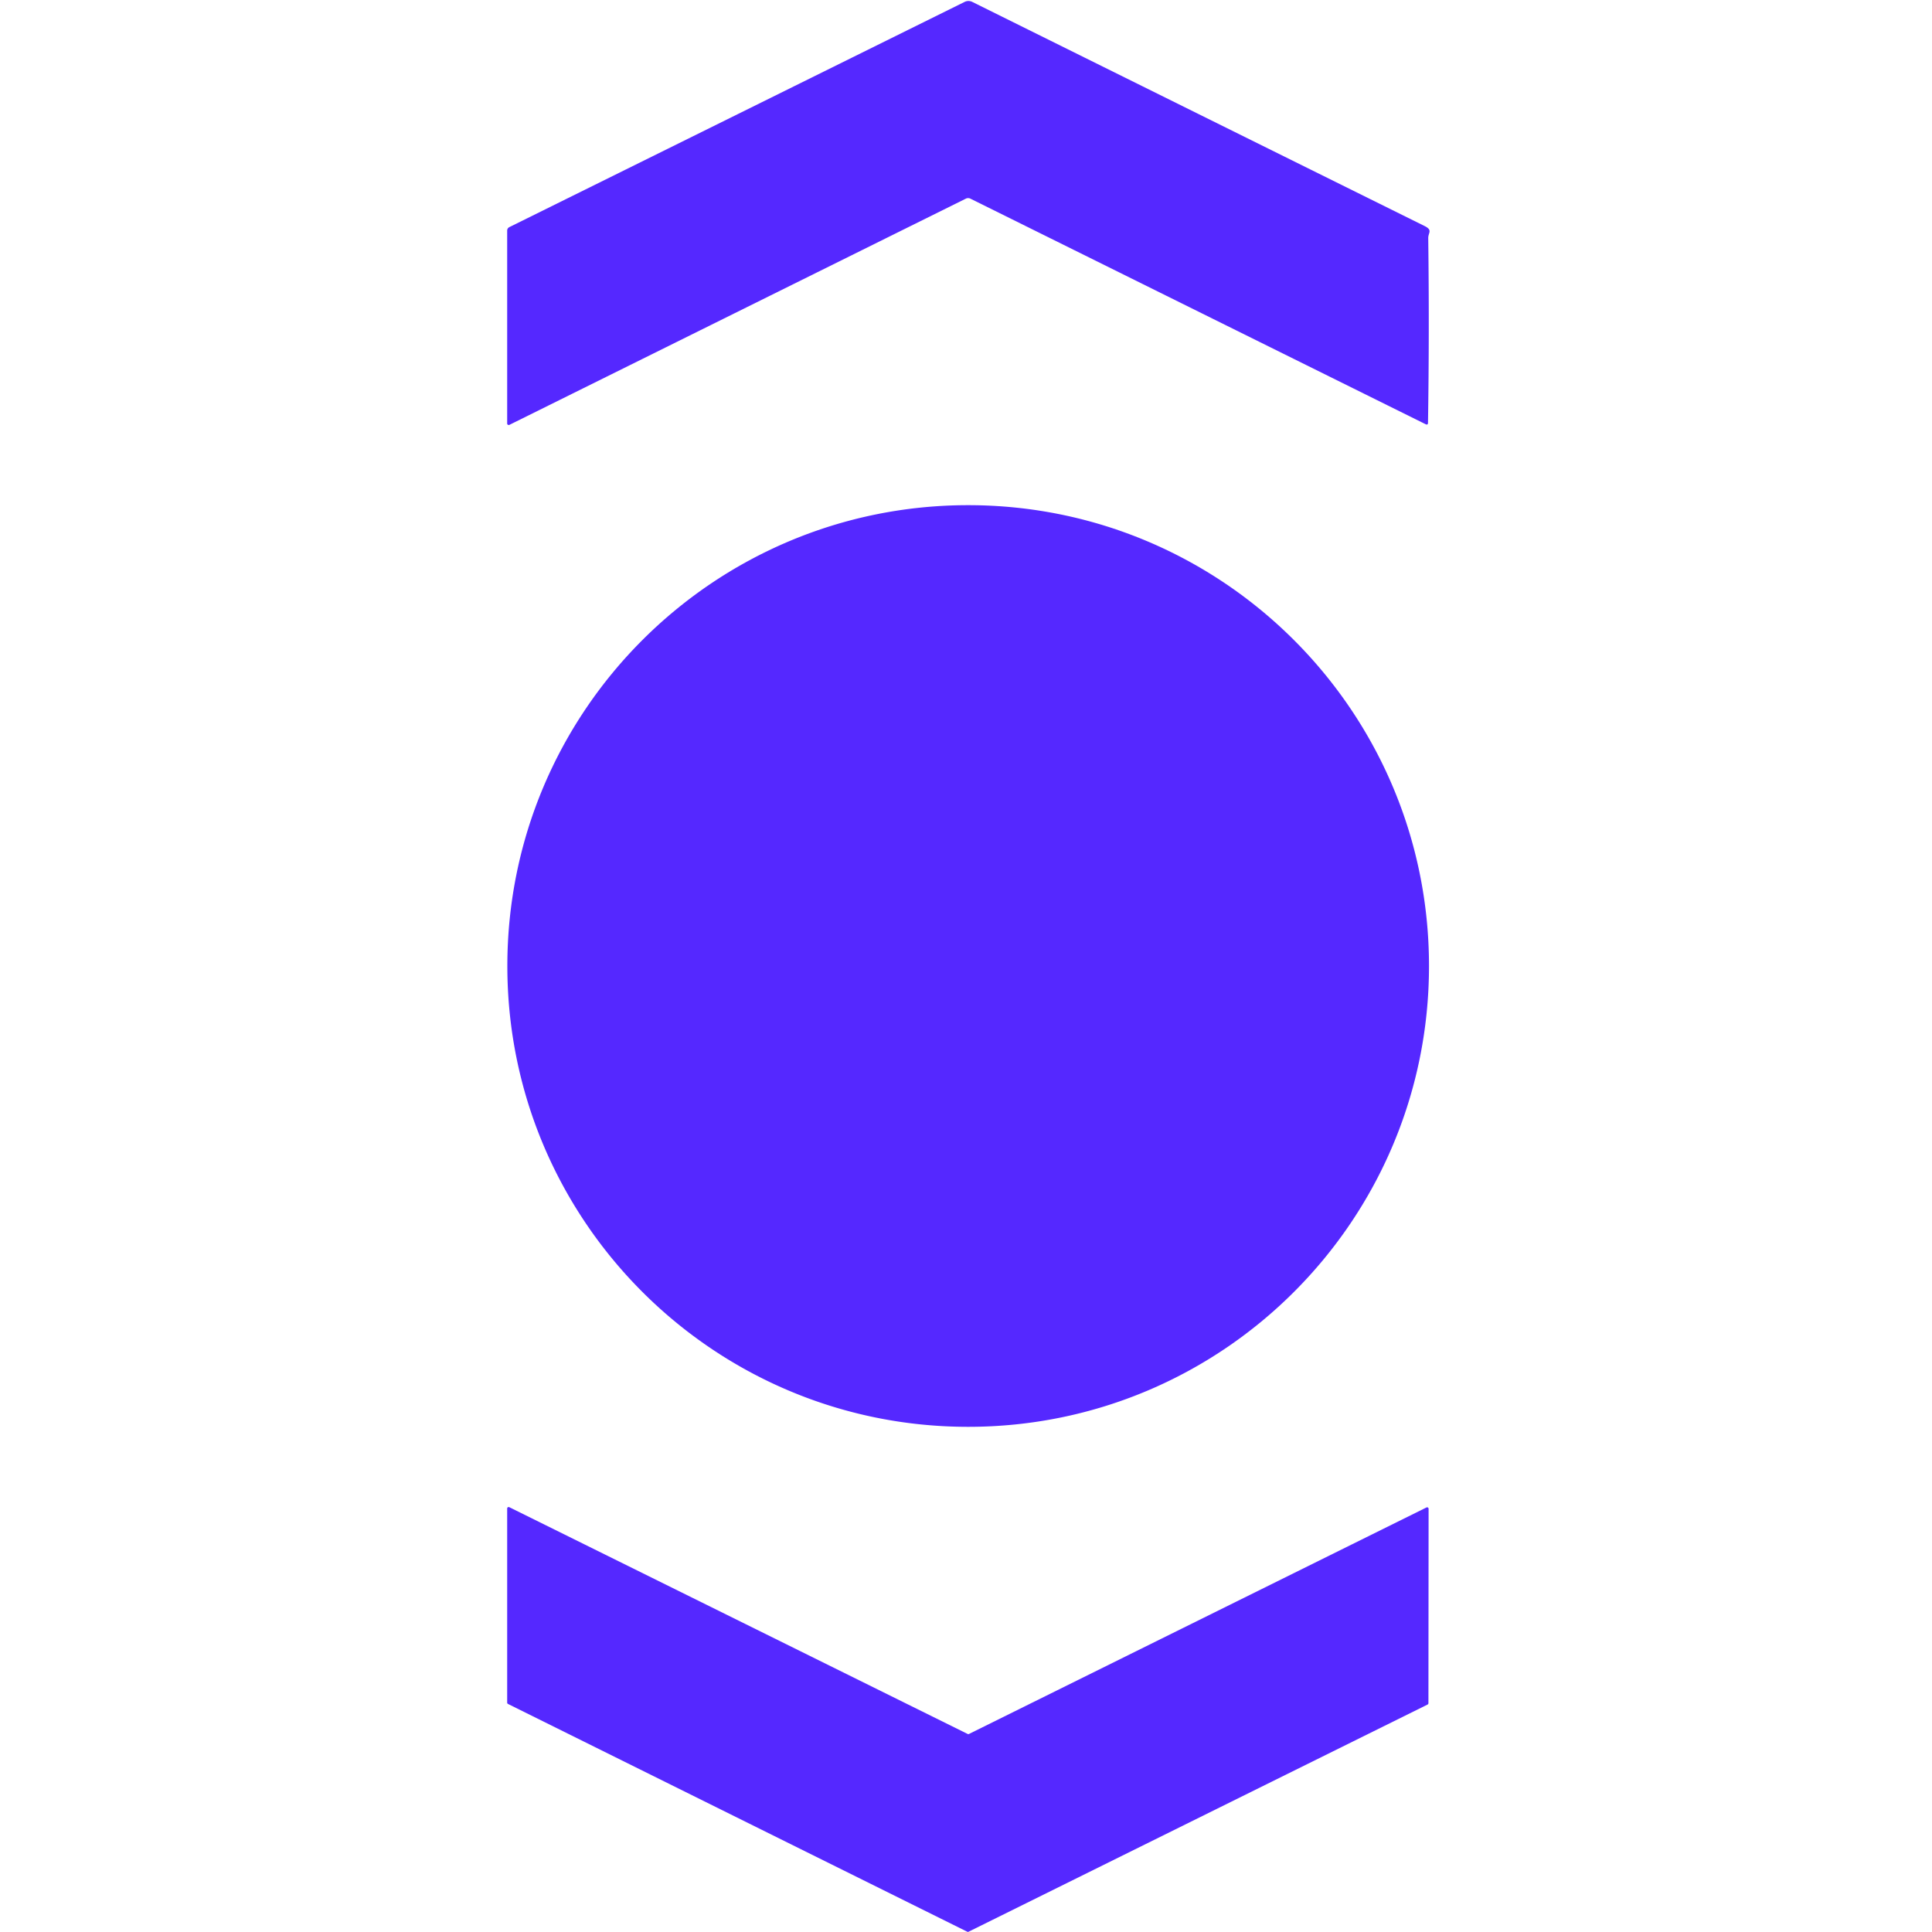
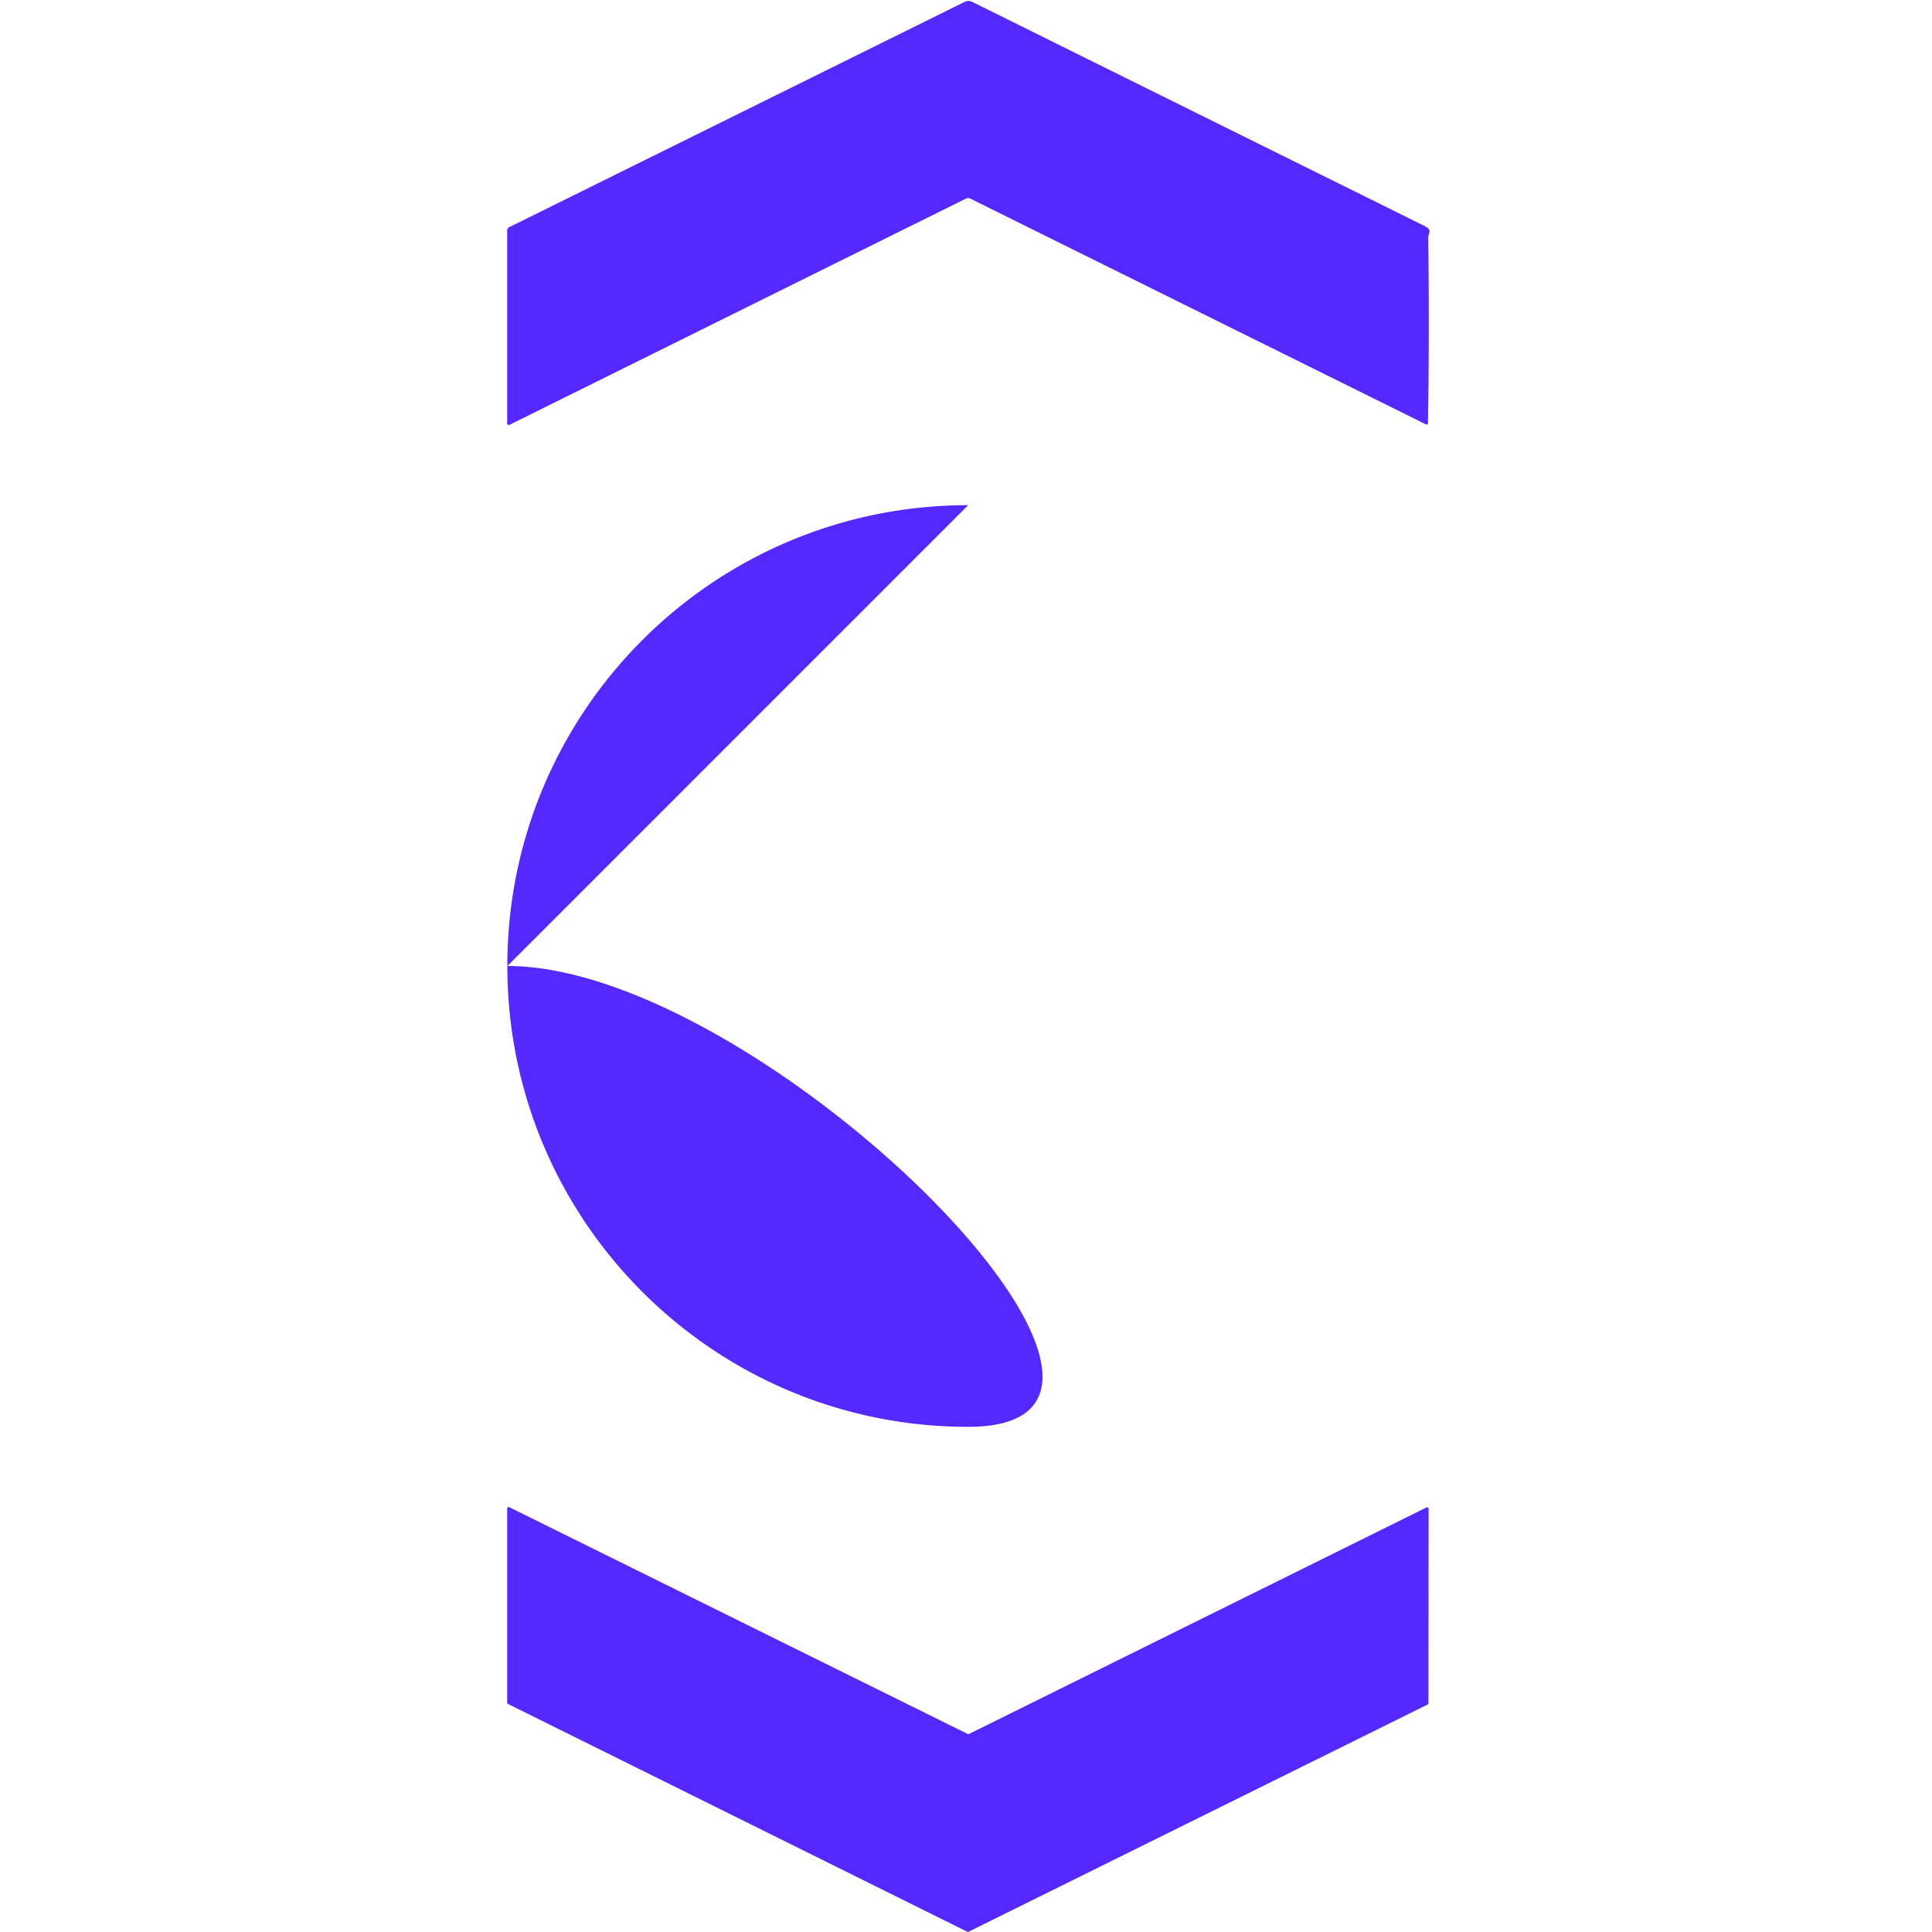
<svg xmlns="http://www.w3.org/2000/svg" fill="#5528ff" viewBox="0 0 128 128">
-   <path d="M64.162.066a.581.581 0 0 0-.26.063L33.754 15.043a.257.257 0 0 0-.152.246v12.766c-.004.035.015.066.046.086.032.02.07.023.102.007l30.234-14.984a.34.34 0 0 1 .313 0l30.148 14.938c.11.054.164.02.164-.098.063-4.074.067-8.149.016-12.227-.008-.359.316-.527-.246-.804-10.016-4.961-20-9.907-29.957-14.844a.581.581 0 0 0-.26-.063zm-.017 33.403C47.28 33.469 33.613 47.137 33.613 64s13.668 30.531 30.532 30.531c16.863 0 30.53-13.668 30.53-30.531s-13.667-30.531-30.53-30.531zM33.742 99.855c-.027-.015-.066-.011-.094.004a.098.098 0 0 0-.046.086v12.856c-.004.035.02.07.054.09l30.426 15.09a.092.092 0 0 0 .09 0l30.41-15.051a.104.104 0 0 0 .055-.09l.011-12.875a.098.098 0 0 0-.046-.086.097.097 0 0 0-.098-.004l-30.305 15.004a.092.092 0 0 1-.09 0L33.742 99.855z" />
+   <path d="M64.162.066a.581.581 0 0 0-.26.063L33.754 15.043a.257.257 0 0 0-.152.246v12.766c-.004.035.015.066.046.086.032.02.07.023.102.007l30.234-14.984a.34.34 0 0 1 .313 0l30.148 14.938c.11.054.164.02.164-.098.063-4.074.067-8.149.016-12.227-.008-.359.316-.527-.246-.804-10.016-4.961-20-9.907-29.957-14.844a.581.581 0 0 0-.26-.063zm-.017 33.403C47.28 33.469 33.613 47.137 33.613 64s13.668 30.531 30.532 30.531s-13.667-30.531-30.53-30.531zM33.742 99.855c-.027-.015-.066-.011-.094.004a.098.098 0 0 0-.046.086v12.856c-.004.035.02.07.054.09l30.426 15.09a.092.092 0 0 0 .09 0l30.41-15.051a.104.104 0 0 0 .055-.09l.011-12.875a.098.098 0 0 0-.046-.086.097.097 0 0 0-.098-.004l-30.305 15.004a.092.092 0 0 1-.09 0L33.742 99.855z" />
</svg>